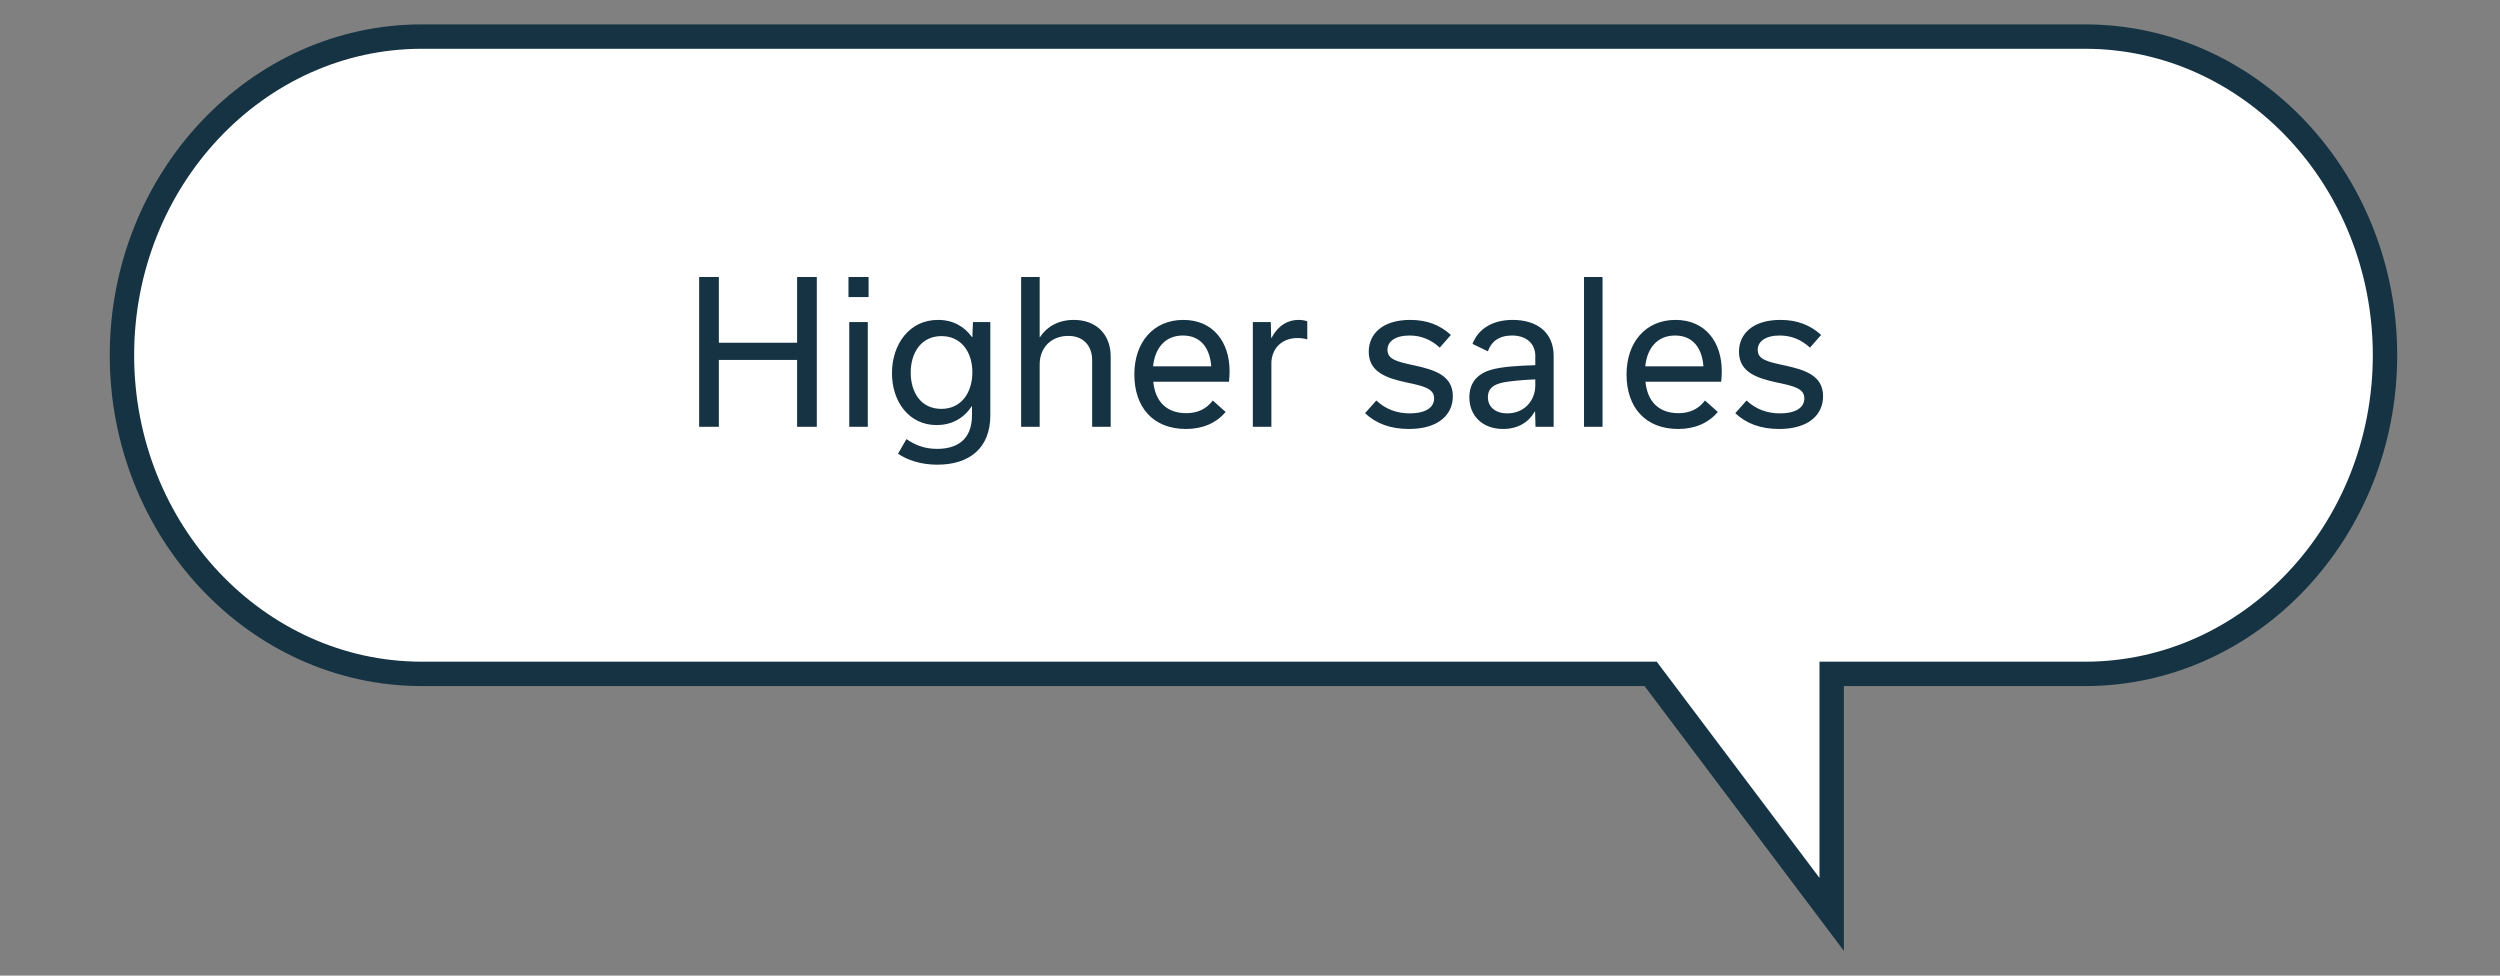
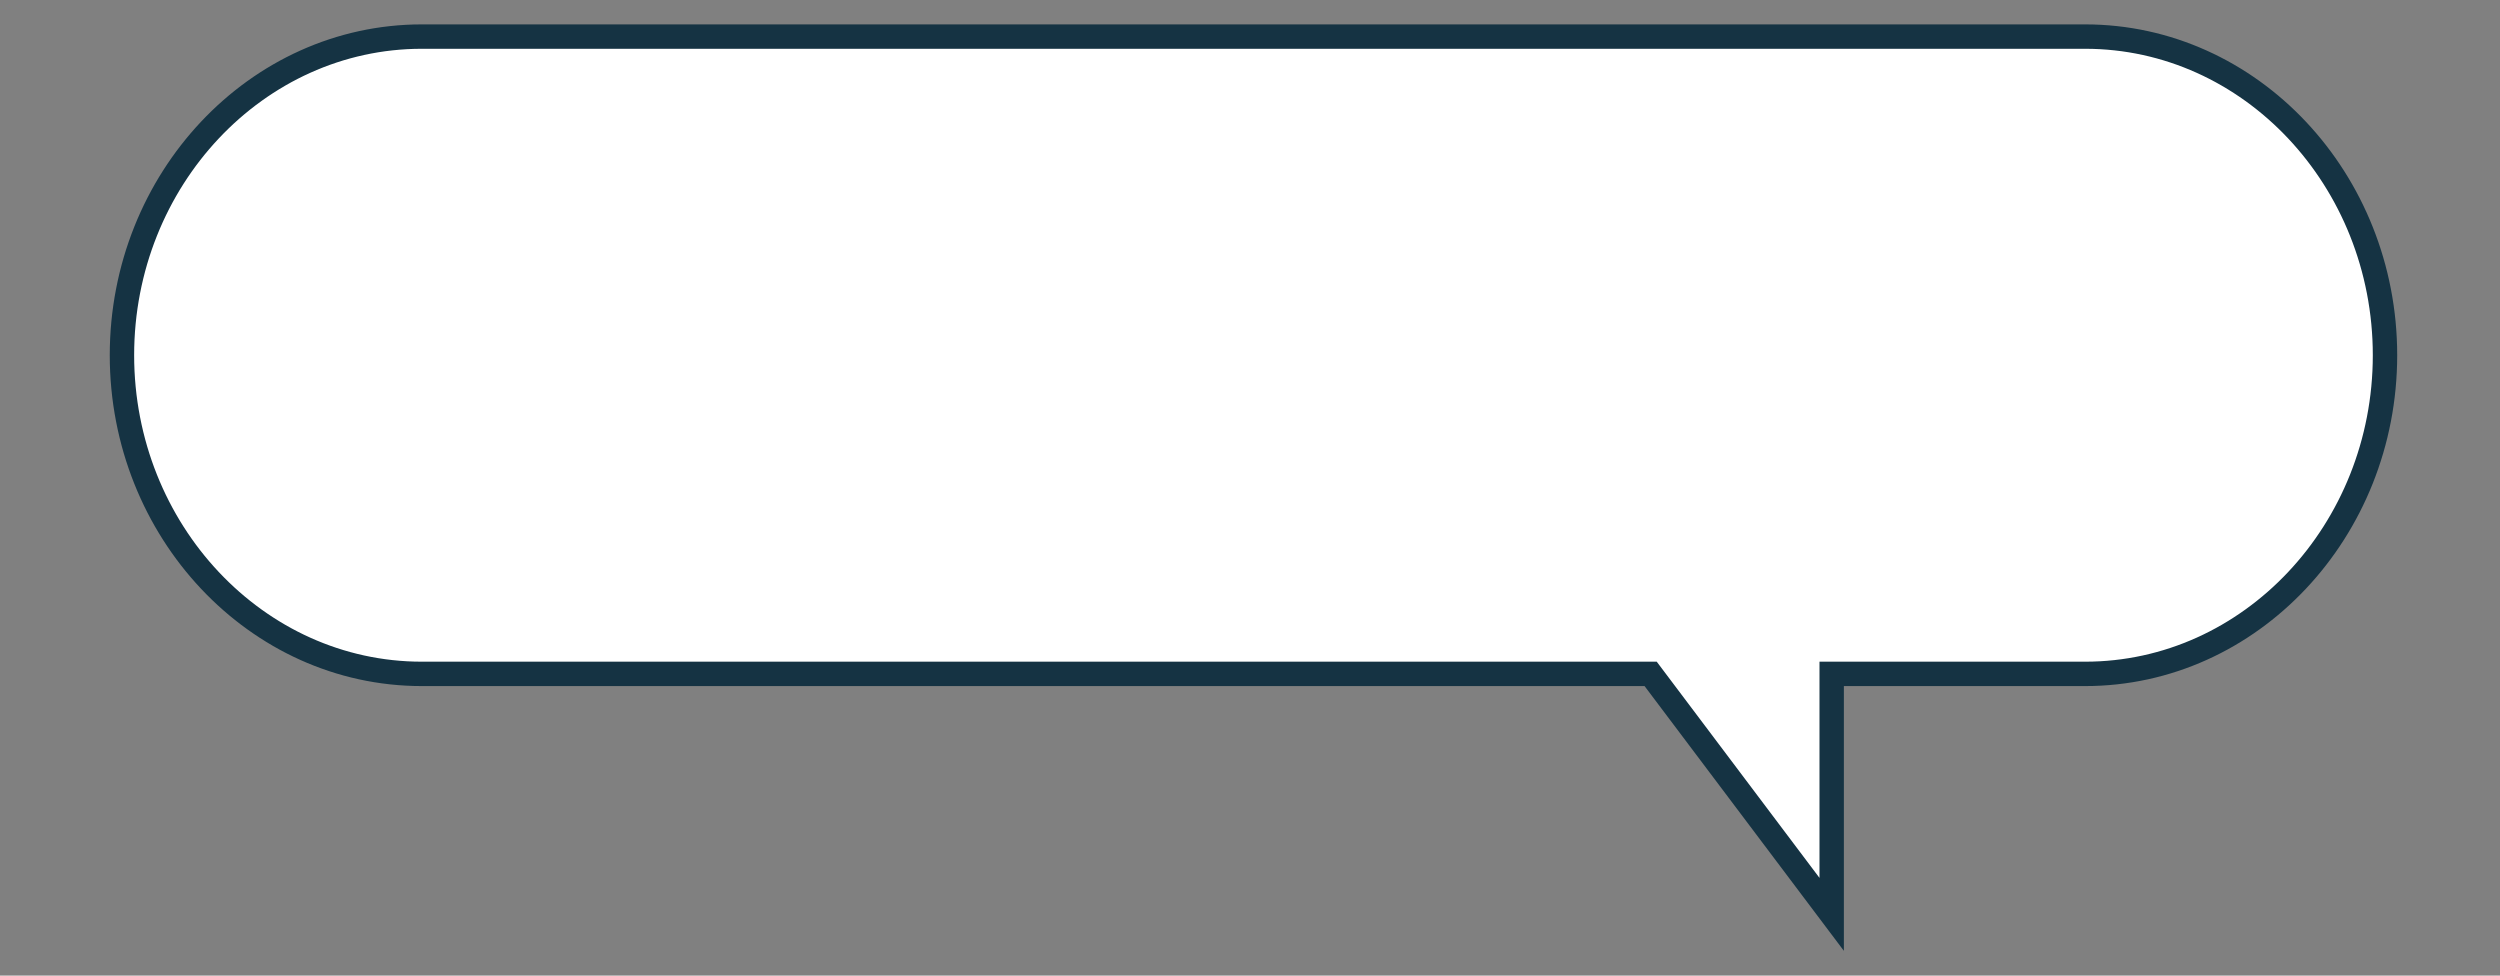
<svg xmlns="http://www.w3.org/2000/svg" width="205" height="80" viewBox="0 0 205 80" fill="none">
  <rect x="0" y="0" width="205" height="80" fill="#808080" stroke="none" />
  <path d="M170.982 3H34.588C21.041 3 10 14.733 10 29.129C10 43.524 21.041 55.258 34.588 55.258H135.353L150.198 74.978V55.258H170.982C184.529 55.258 195.57 43.524 195.57 29.129C195.57 14.733 184.529 3 170.982 3Z" fill="white" stroke="#153343" stroke-width="2" stroke-miterlimit="10" />
-   <path d="M58.946 35V29.512H65.362V35H66.978V22.712H65.362V28.104H58.946V22.712H57.33V35H58.946ZM69.575 24.36H71.223V22.712H69.575V24.36ZM71.159 35V26.408H69.639V35H71.159ZM81.206 26.408H79.782L79.734 27.64H79.702C79.094 26.792 78.166 26.232 76.918 26.232C74.55 26.232 73.142 28.248 73.142 30.6C73.142 32.936 74.534 34.856 76.806 34.856C77.974 34.856 79.014 34.344 79.67 33.32H79.702V34.056C79.702 36.088 78.438 36.808 76.838 36.808C75.702 36.808 74.95 36.424 74.326 36.008L73.638 37.208C74.406 37.72 75.494 38.104 76.854 38.104C79.446 38.104 81.206 36.792 81.206 34.056V26.408ZM77.19 33.528C75.462 33.528 74.678 32.104 74.678 30.552C74.678 28.936 75.526 27.56 77.206 27.56C78.822 27.56 79.734 28.872 79.734 30.52C79.734 32.184 78.838 33.528 77.19 33.528ZM83.733 35H85.253V29.88C85.253 28.536 86.165 27.544 87.605 27.544C88.901 27.544 89.557 28.424 89.557 29.544V35H91.077V29.24C91.077 27.432 89.909 26.232 88.053 26.232C86.821 26.232 85.861 26.76 85.285 27.64H85.253V22.712H83.733V35ZM94.552 30.04C94.697 28.6 95.496 27.512 97.001 27.512C98.52 27.512 99.225 28.632 99.32 30.04H94.552ZM99.448 32.84C98.936 33.528 98.216 33.88 97.272 33.88C95.672 33.88 94.728 32.936 94.569 31.304H100.777C100.809 31.08 100.825 30.68 100.825 30.424C100.825 28.072 99.496 26.232 97.032 26.232C94.552 26.232 93.016 28.104 93.016 30.696C93.016 33.4 94.552 35.176 97.257 35.176C98.632 35.176 99.737 34.68 100.505 33.784L99.448 32.84ZM102.733 35H104.253V29.784C104.253 28.728 104.973 27.72 106.397 27.72C106.749 27.72 107.053 27.784 107.197 27.832V26.344C107.005 26.28 106.781 26.232 106.477 26.232C105.645 26.232 104.845 26.632 104.269 27.704H104.237L104.205 26.408H102.733V35ZM115.533 35.176C117.885 35.176 119.133 34.056 119.133 32.488C119.133 30.776 117.613 30.328 116.029 29.976C114.541 29.656 113.773 29.48 113.773 28.68C113.773 28.024 114.381 27.512 115.581 27.512C116.509 27.512 117.325 27.832 118.061 28.504L118.973 27.464C118.077 26.648 117.005 26.232 115.629 26.232C113.389 26.232 112.237 27.368 112.237 28.84C112.237 30.504 113.677 31 115.293 31.352C116.733 31.656 117.597 31.848 117.597 32.664C117.597 33.4 116.941 33.896 115.581 33.896C114.557 33.896 113.613 33.56 112.861 32.84L111.933 33.88C112.829 34.728 114.013 35.176 115.533 35.176ZM127.399 35V29.176C127.399 27.304 126.087 26.232 124.039 26.232C122.471 26.232 121.239 26.904 120.743 28.2L122.007 28.808C122.279 28.024 122.903 27.512 123.991 27.512C125.287 27.512 125.895 28.296 125.895 29.176V29.944C124.487 29.992 123.095 30.056 122.151 30.36C121.063 30.712 120.487 31.464 120.487 32.584C120.487 34.104 121.575 35.176 123.255 35.176C124.487 35.176 125.367 34.6 125.847 33.752H125.879L125.911 35H127.399ZM123.607 33.896C122.615 33.896 122.007 33.368 122.007 32.568C122.007 31.688 122.727 31.416 123.703 31.288C124.423 31.192 125.319 31.128 125.895 31.112V31.608C125.895 32.84 124.999 33.896 123.607 33.896ZM131.409 35V22.712H129.889V35H131.409ZM134.912 30.04C135.056 28.6 135.856 27.512 137.36 27.512C138.88 27.512 139.584 28.632 139.68 30.04H134.912ZM139.808 32.84C139.296 33.528 138.576 33.88 137.632 33.88C136.032 33.88 135.088 32.936 134.928 31.304H141.136C141.168 31.08 141.184 30.68 141.184 30.424C141.184 28.072 139.856 26.232 137.392 26.232C134.912 26.232 133.376 28.104 133.376 30.696C133.376 33.4 134.912 35.176 137.616 35.176C138.992 35.176 140.096 34.68 140.864 33.784L139.808 32.84ZM145.892 35.176C148.244 35.176 149.492 34.056 149.492 32.488C149.492 30.776 147.972 30.328 146.388 29.976C144.9 29.656 144.132 29.48 144.132 28.68C144.132 28.024 144.74 27.512 145.94 27.512C146.868 27.512 147.684 27.832 148.42 28.504L149.332 27.464C148.436 26.648 147.364 26.232 145.988 26.232C143.748 26.232 142.596 27.368 142.596 28.84C142.596 30.504 144.036 31 145.652 31.352C147.092 31.656 147.956 31.848 147.956 32.664C147.956 33.4 147.3 33.896 145.94 33.896C144.916 33.896 143.972 33.56 143.22 32.84L142.292 33.88C143.188 34.728 144.372 35.176 145.892 35.176Z" fill="#153343" />
</svg>